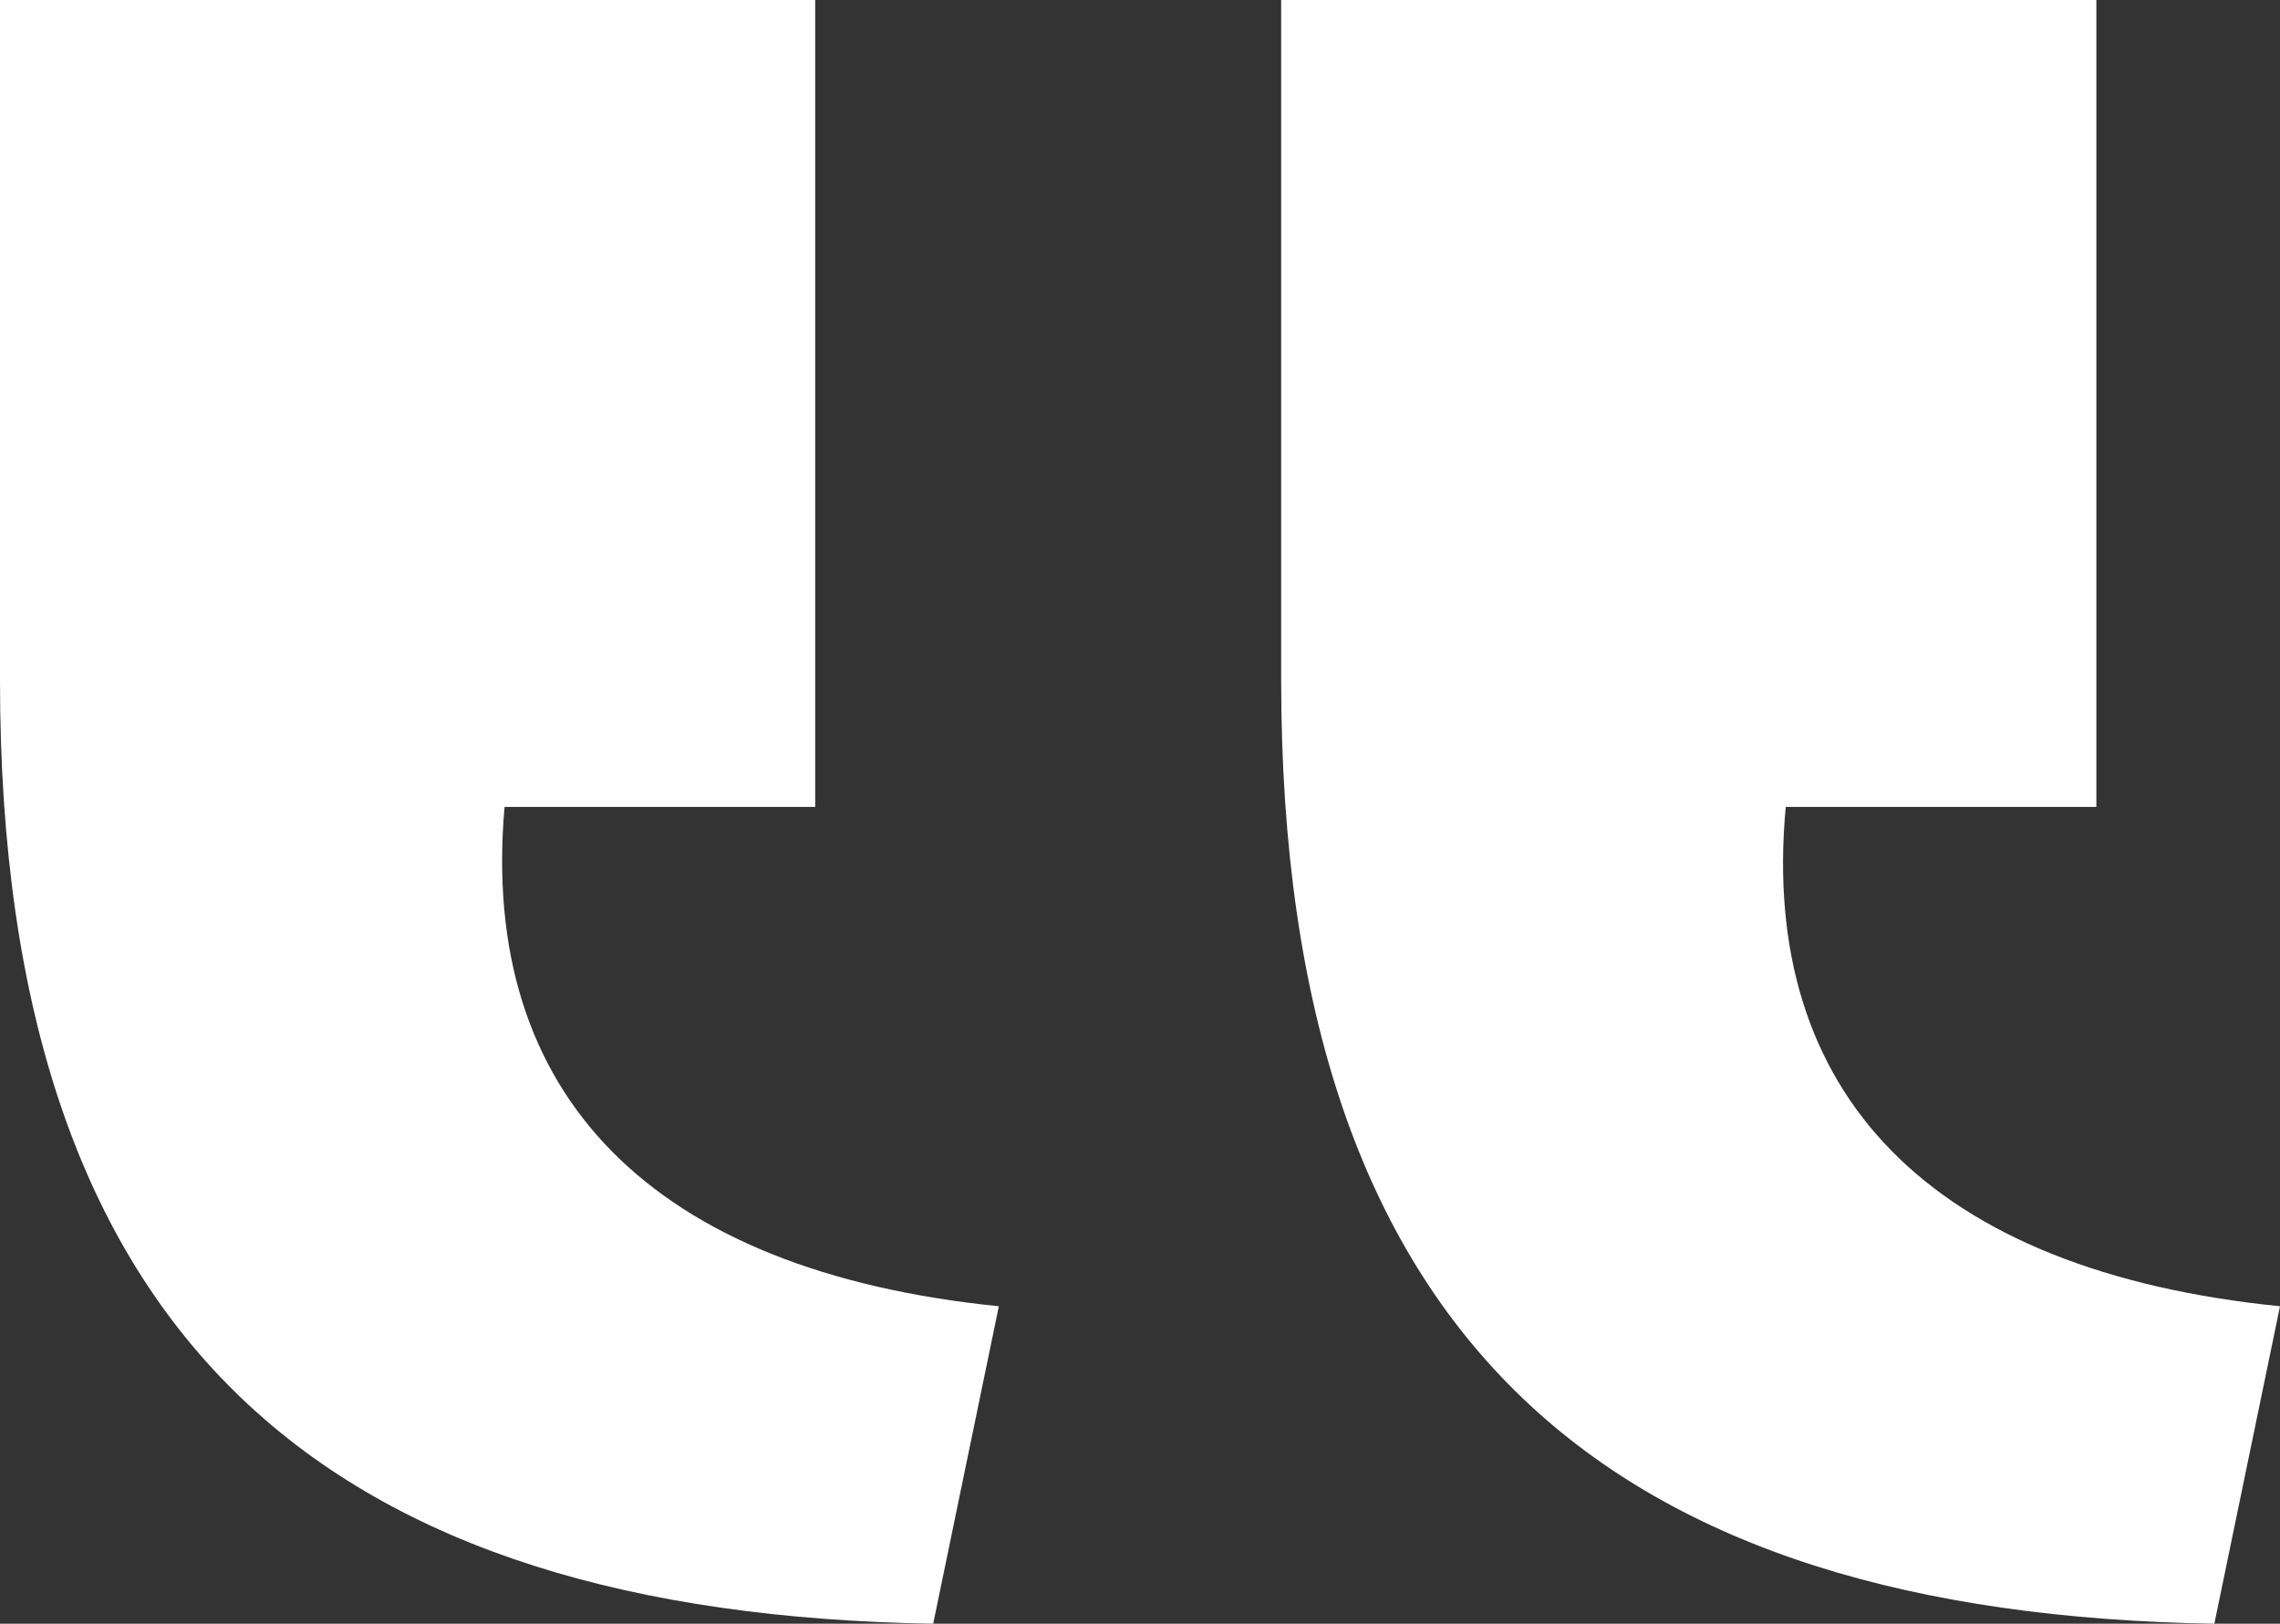
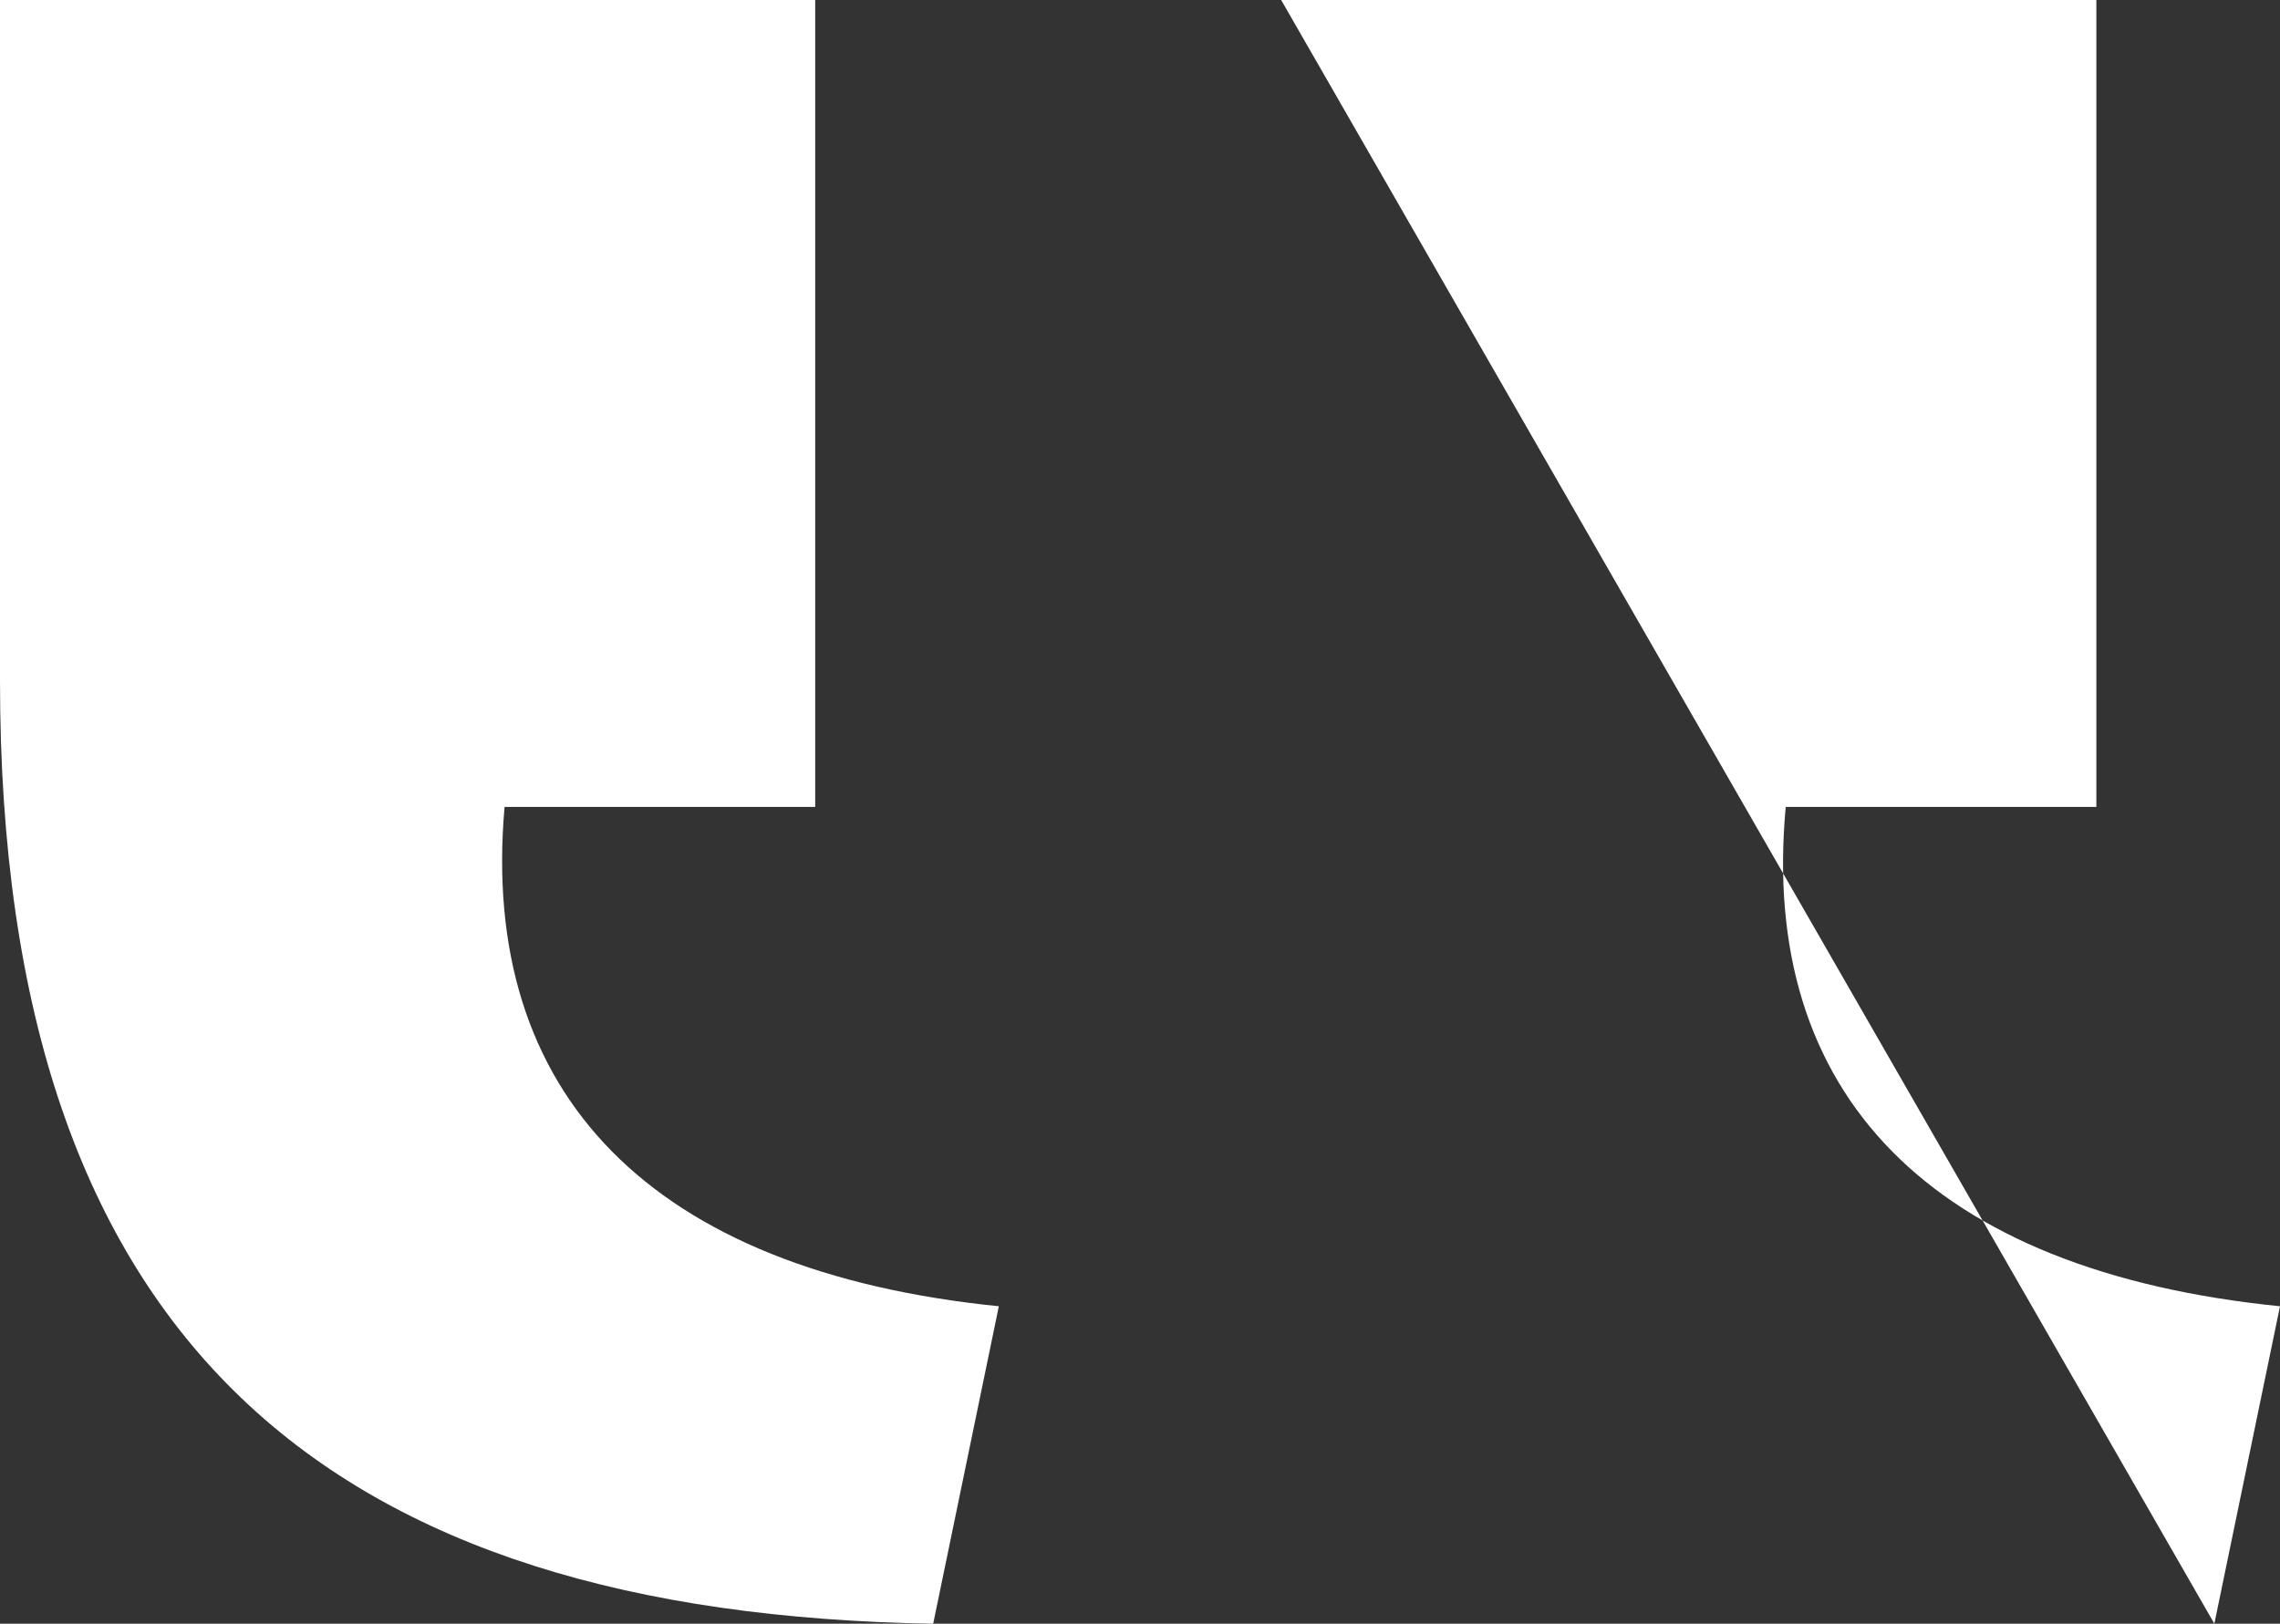
<svg xmlns="http://www.w3.org/2000/svg" id="Layer_1" data-name="Layer 1" viewBox="0 0 53.14 37.85">
  <rect x="0" y="0" width="53.14" height="37.85" fill="#333333" stroke="none" />
  <defs>
    <style>.cls-1{fill:#fff;}</style>
  </defs>
  <title>duracell-quotes-small</title>
-   <path class="cls-1" d="M29.86,0h19V18.81H41.62C41,25.51,45,29.63,53.14,30.45l-1.53,7.4c-14-.23-21.75-6.46-21.75-22ZM0,0H19V18.81H11.76c-.59,6.7,3.41,10.82,11.52,11.64l-1.53,7.4C7.76,37.62,0,31.39,0,15.87Z" />
+   <path class="cls-1" d="M29.86,0h19V18.81H41.62C41,25.51,45,29.63,53.14,30.45l-1.53,7.4ZM0,0H19V18.81H11.76c-.59,6.7,3.41,10.82,11.52,11.64l-1.53,7.4C7.76,37.62,0,31.39,0,15.87Z" />
</svg>